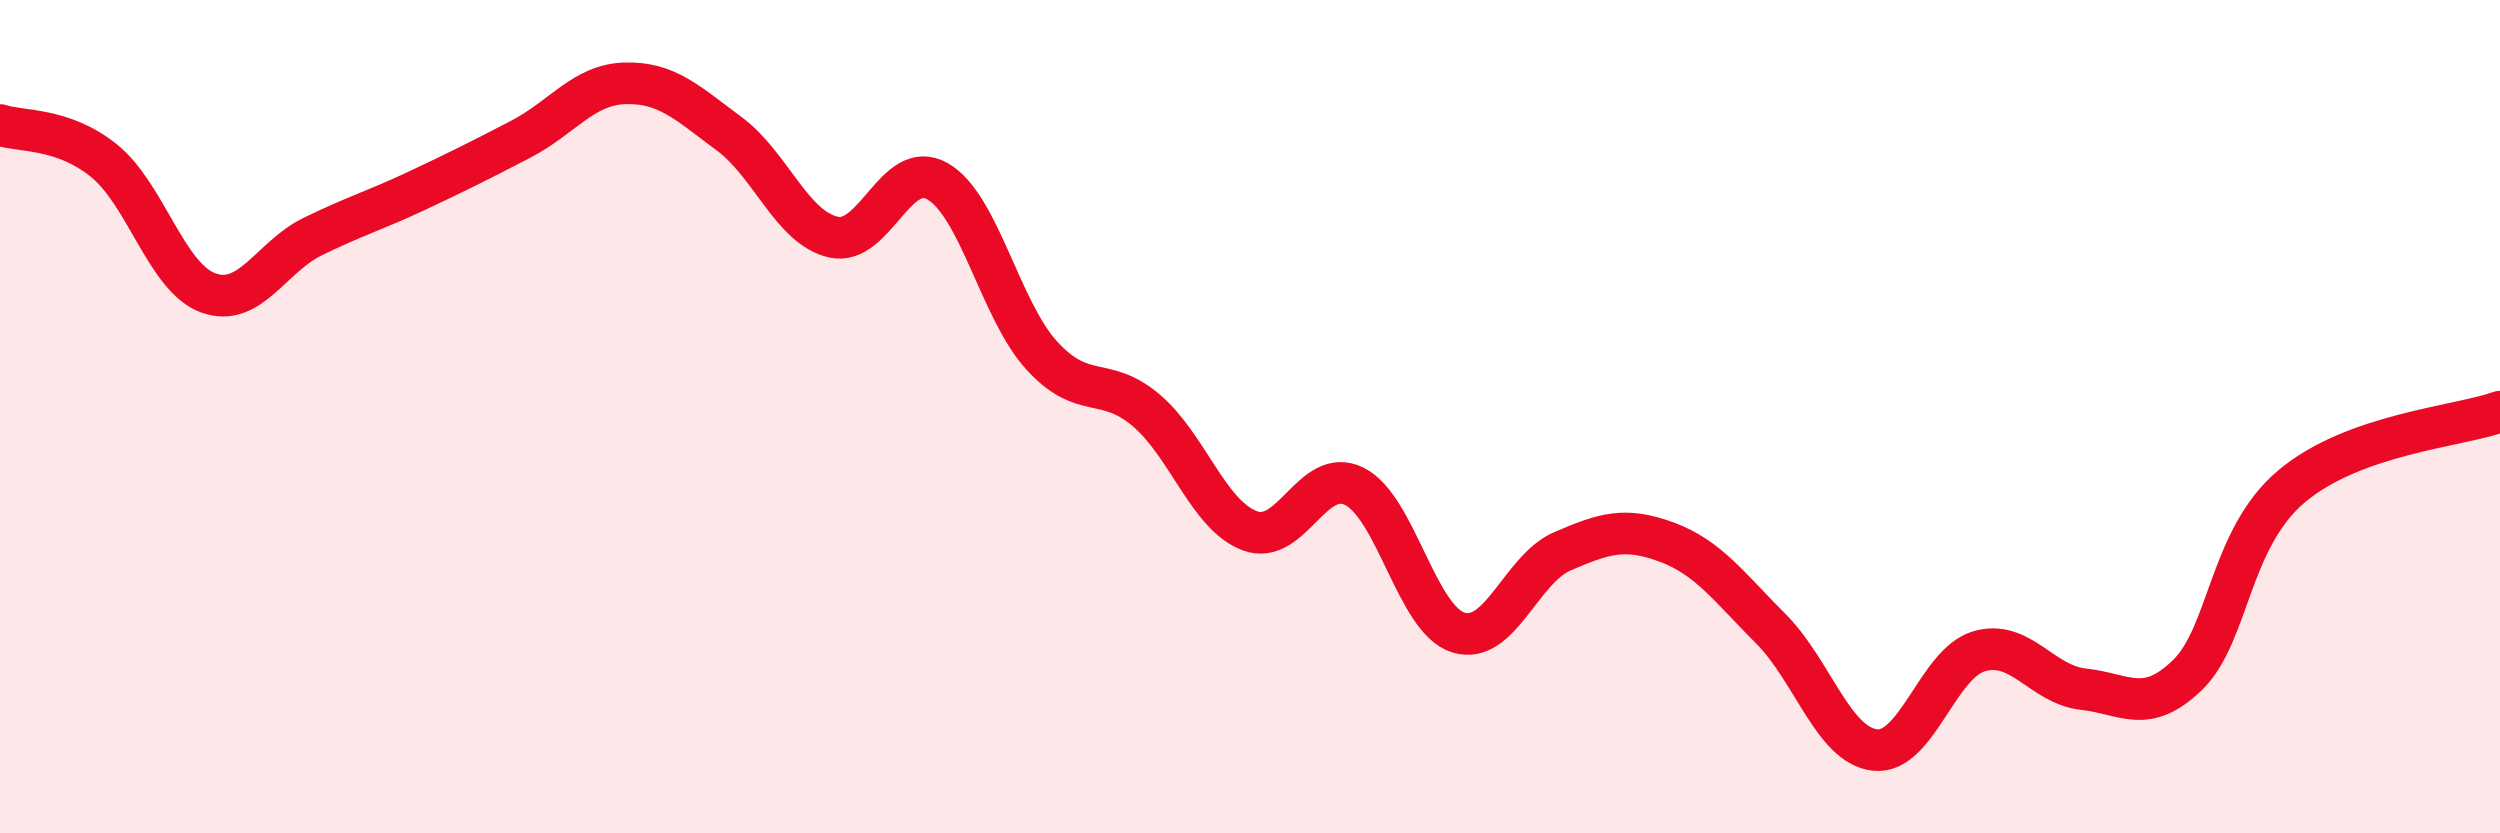
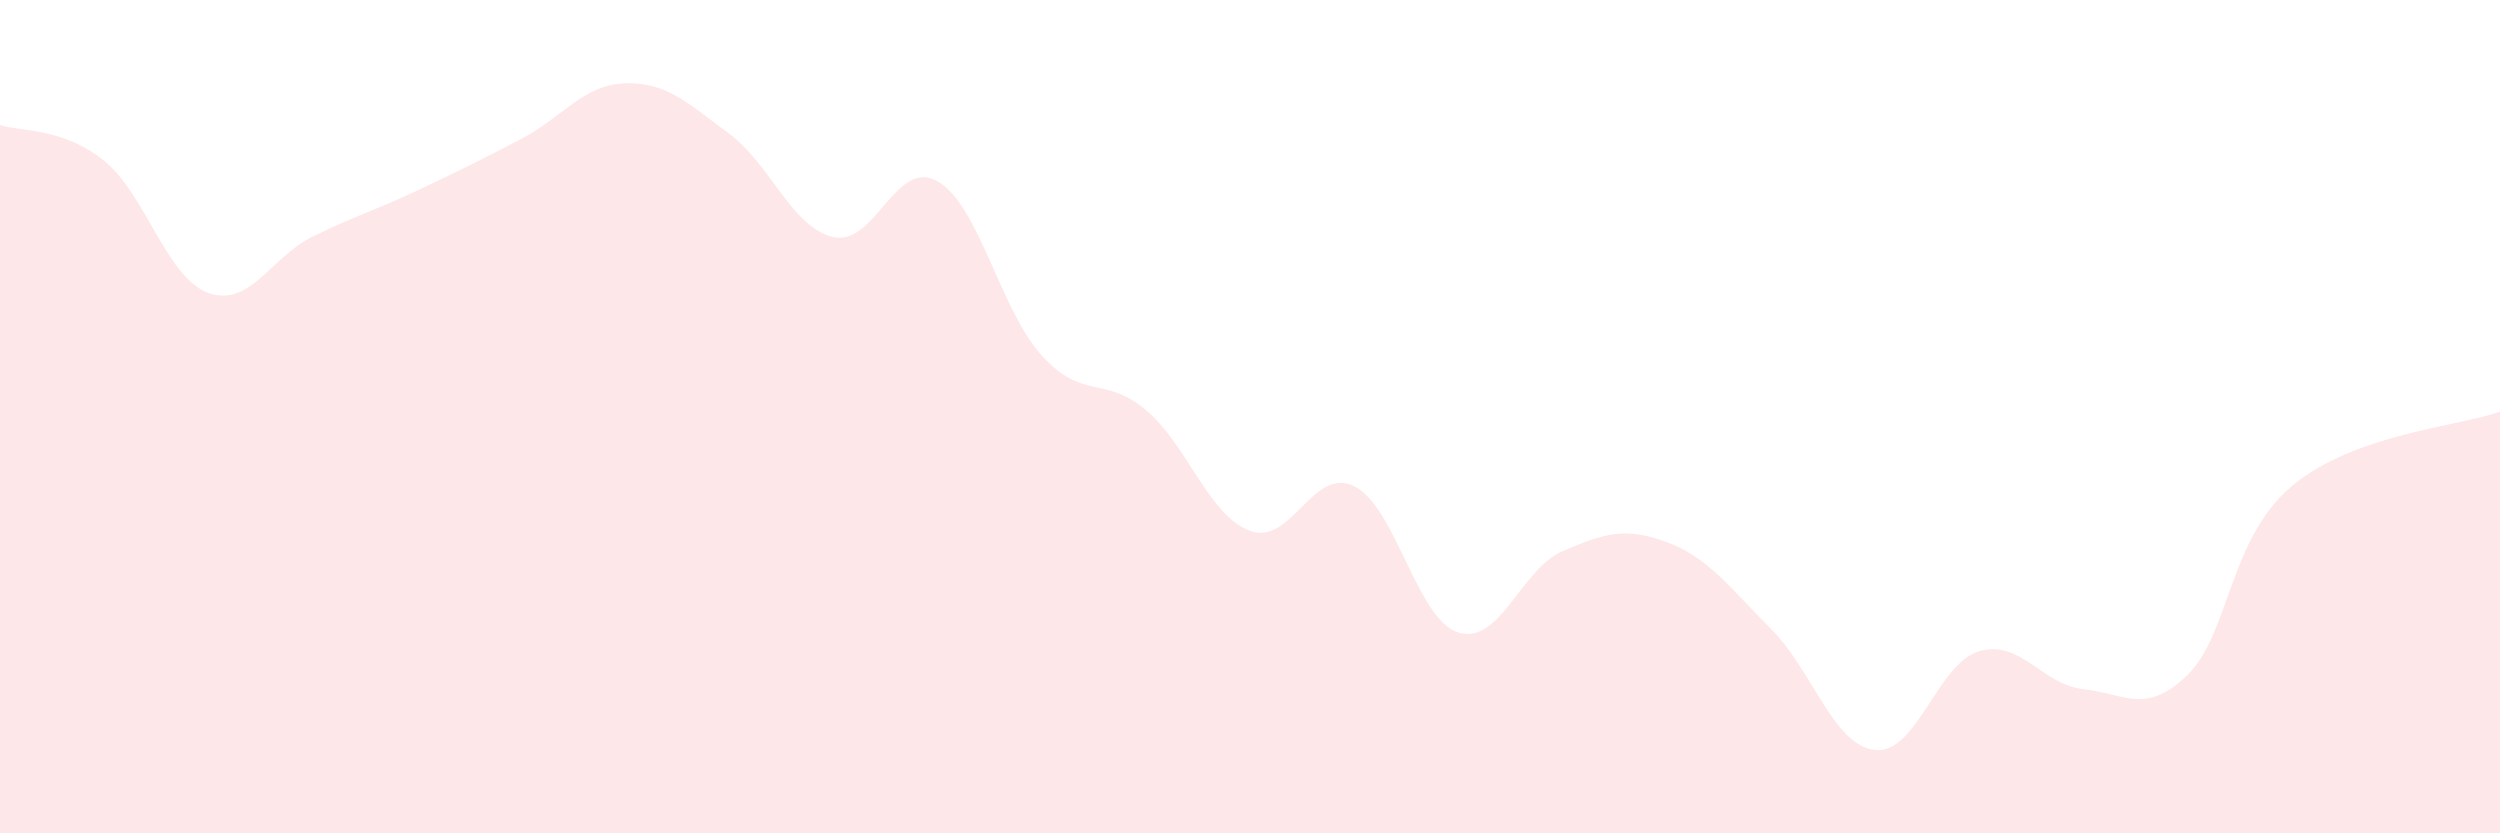
<svg xmlns="http://www.w3.org/2000/svg" width="60" height="20" viewBox="0 0 60 20">
  <path d="M 0,3 C 0.5,3.17 1.5,3.05 2.5,3.86 C 3.5,4.67 4,6.67 5,7.03 C 6,7.39 6.5,6.17 7.5,5.68 C 8.5,5.19 9,5.05 10,4.58 C 11,4.11 11.5,3.86 12.5,3.34 C 13.5,2.82 14,2.03 15,2 C 16,1.97 16.5,2.47 17.5,3.21 C 18.5,3.95 19,5.46 20,5.69 C 21,5.92 21.5,3.78 22.5,4.35 C 23.5,4.92 24,7.43 25,8.53 C 26,9.63 26.5,9 27.5,9.84 C 28.5,10.68 29,12.37 30,12.74 C 31,13.11 31.5,11.18 32.5,11.67 C 33.5,12.16 34,14.87 35,15.18 C 36,15.49 36.5,13.66 37.5,13.23 C 38.5,12.8 39,12.64 40,13.01 C 41,13.38 41.5,14.09 42.5,15.09 C 43.5,16.09 44,17.89 45,18 C 46,18.11 46.5,15.92 47.5,15.63 C 48.5,15.34 49,16.43 50,16.54 C 51,16.65 51.5,17.17 52.5,16.2 C 53.5,15.23 53.5,12.93 55,11.67 C 56.5,10.41 59,10.24 60,9.88L60 20L0 20Z" fill="#EB0A25" opacity="0.1" stroke-linecap="round" stroke-linejoin="round" />
-   <path d="M 0,3 C 0.5,3.17 1.5,3.05 2.5,3.86 C 3.5,4.67 4,6.67 5,7.03 C 6,7.39 6.5,6.17 7.5,5.68 C 8.5,5.19 9,5.05 10,4.58 C 11,4.11 11.5,3.86 12.5,3.34 C 13.5,2.82 14,2.03 15,2 C 16,1.97 16.5,2.47 17.5,3.21 C 18.5,3.95 19,5.46 20,5.69 C 21,5.92 21.5,3.78 22.5,4.35 C 23.5,4.92 24,7.43 25,8.53 C 26,9.63 26.5,9 27.5,9.84 C 28.5,10.68 29,12.37 30,12.74 C 31,13.11 31.5,11.18 32.5,11.67 C 33.5,12.16 34,14.87 35,15.18 C 36,15.49 36.5,13.66 37.5,13.23 C 38.5,12.8 39,12.64 40,13.01 C 41,13.38 41.5,14.09 42.5,15.09 C 43.5,16.09 44,17.89 45,18 C 46,18.11 46.5,15.92 47.5,15.63 C 48.5,15.34 49,16.43 50,16.54 C 51,16.65 51.5,17.17 52.5,16.2 C 53.5,15.23 53.5,12.93 55,11.67 C 56.5,10.41 59,10.24 60,9.88" stroke="#EB0A25" stroke-width="1" fill="none" stroke-linecap="round" stroke-linejoin="round" />
</svg>